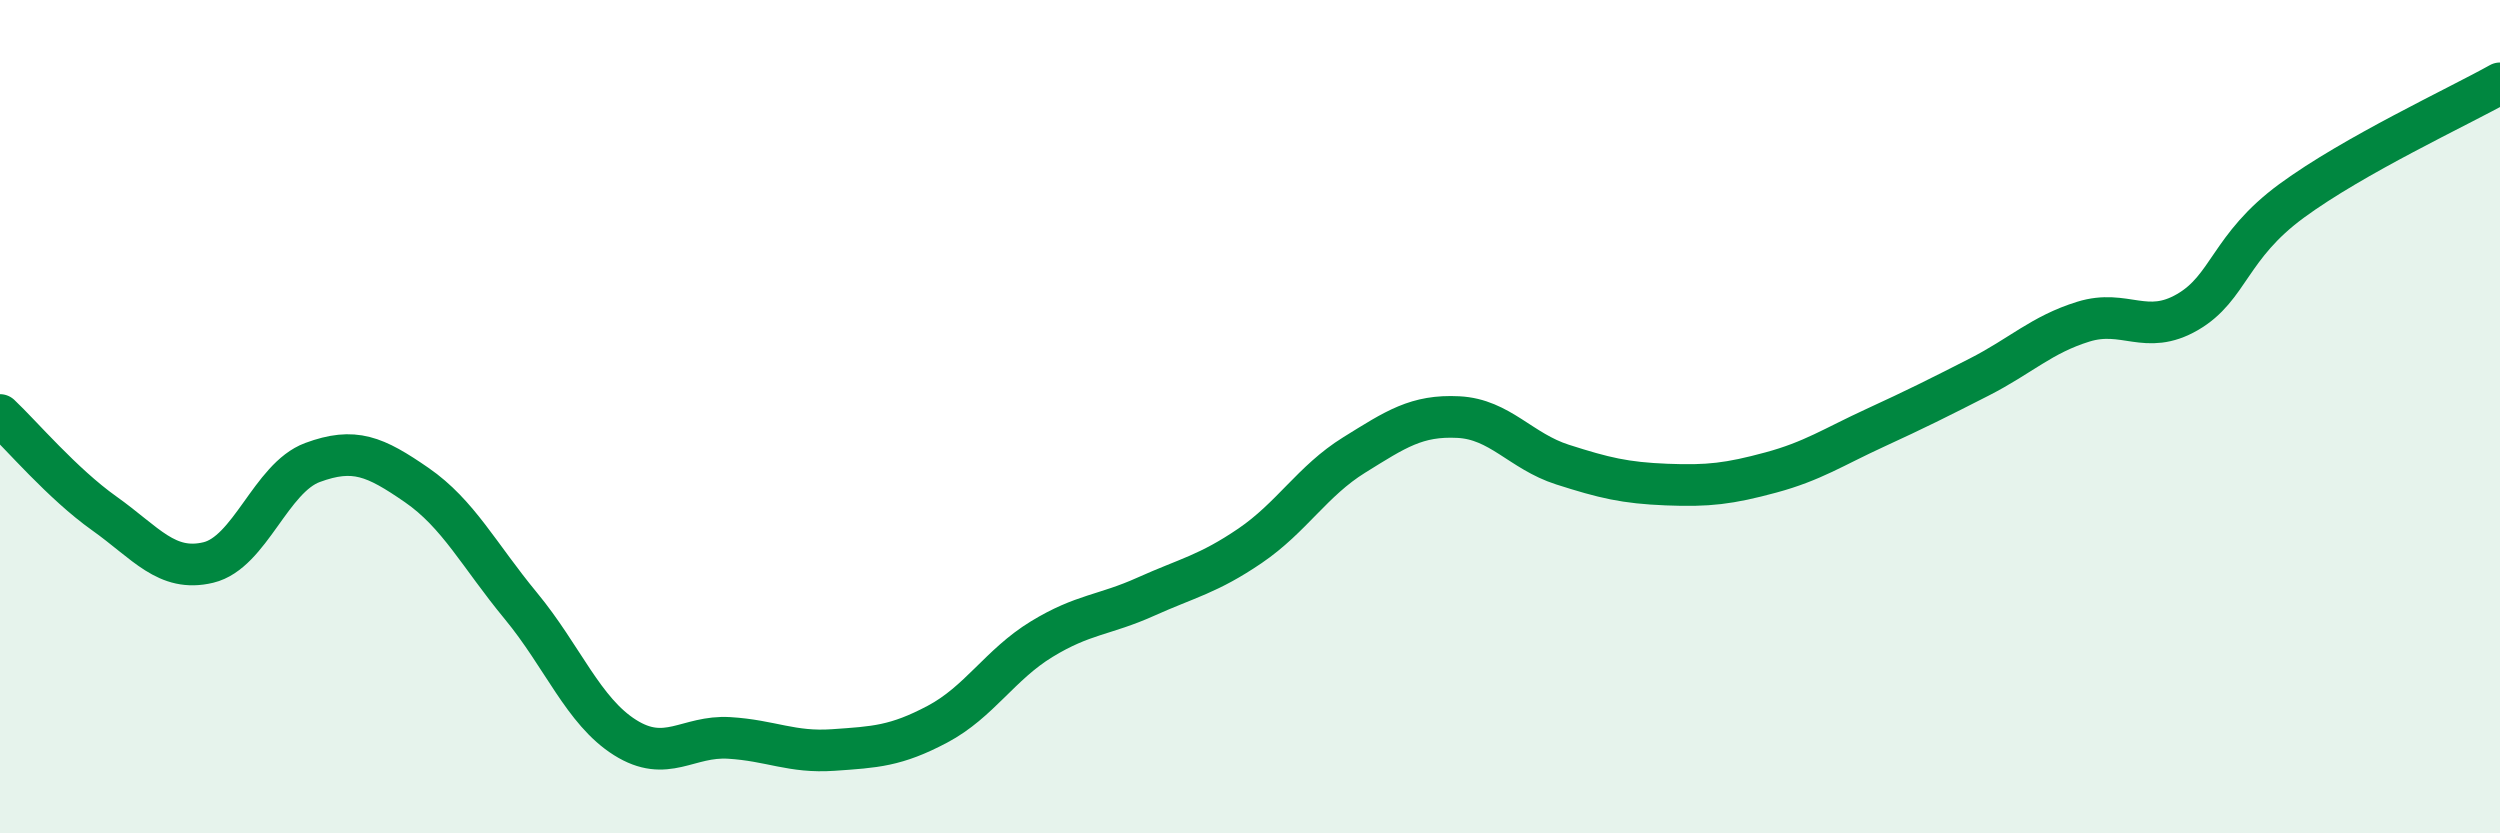
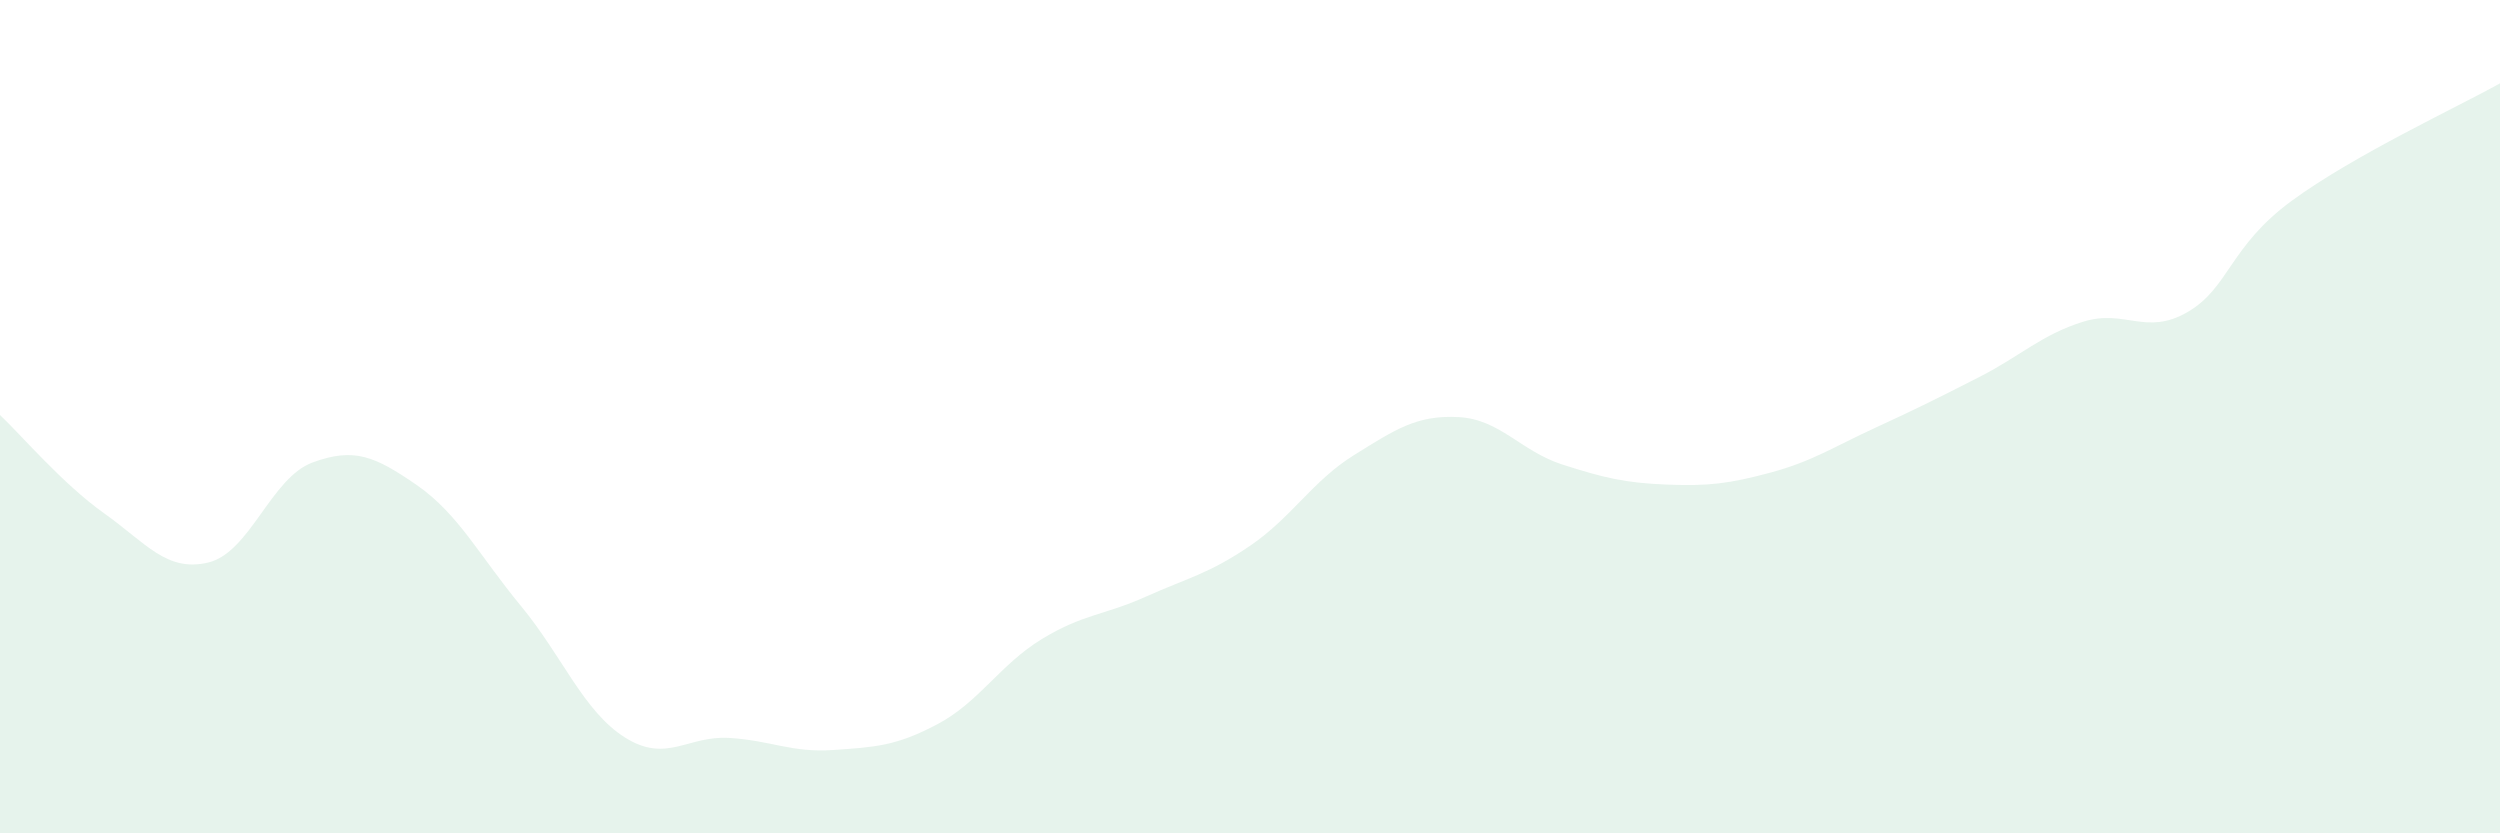
<svg xmlns="http://www.w3.org/2000/svg" width="60" height="20" viewBox="0 0 60 20">
  <path d="M 0,9.96 C 0.5,10.43 1.5,11.61 2.5,12.32 C 3.5,13.03 4,13.74 5,13.5 C 6,13.26 6.5,11.47 7.5,11.1 C 8.5,10.73 9,10.95 10,11.64 C 11,12.33 11.5,13.33 12.5,14.54 C 13.5,15.75 14,17.07 15,17.7 C 16,18.33 16.5,17.65 17.5,17.71 C 18.5,17.77 19,18.07 20,18 C 21,17.93 21.5,17.91 22.5,17.38 C 23.5,16.85 24,15.95 25,15.34 C 26,14.73 26.5,14.77 27.5,14.32 C 28.5,13.87 29,13.78 30,13.1 C 31,12.42 31.5,11.54 32.5,10.92 C 33.5,10.3 34,9.96 35,10.01 C 36,10.06 36.5,10.83 37.5,11.15 C 38.5,11.47 39,11.59 40,11.63 C 41,11.67 41.5,11.61 42.5,11.34 C 43.5,11.07 44,10.73 45,10.27 C 46,9.81 46.5,9.56 47.5,9.05 C 48.5,8.54 49,8.03 50,7.72 C 51,7.41 51.5,8.07 52.5,7.49 C 53.5,6.91 53.5,5.92 55,4.82 C 56.5,3.72 59,2.56 60,2L60 20L0 20Z" fill="#008740" opacity="0.1" stroke-linecap="round" stroke-linejoin="round" />
-   <path d="M 0,9.96 C 0.5,10.43 1.5,11.61 2.5,12.32 C 3.5,13.03 4,13.74 5,13.5 C 6,13.26 6.5,11.47 7.5,11.1 C 8.5,10.73 9,10.95 10,11.64 C 11,12.33 11.5,13.33 12.5,14.54 C 13.5,15.75 14,17.07 15,17.7 C 16,18.33 16.5,17.65 17.5,17.71 C 18.5,17.77 19,18.07 20,18 C 21,17.93 21.5,17.91 22.5,17.38 C 23.5,16.85 24,15.95 25,15.34 C 26,14.73 26.5,14.77 27.5,14.32 C 28.5,13.87 29,13.78 30,13.1 C 31,12.42 31.5,11.54 32.5,10.92 C 33.5,10.3 34,9.96 35,10.01 C 36,10.06 36.5,10.83 37.5,11.15 C 38.5,11.47 39,11.59 40,11.63 C 41,11.67 41.5,11.61 42.5,11.34 C 43.5,11.07 44,10.73 45,10.27 C 46,9.81 46.5,9.56 47.5,9.05 C 48.5,8.54 49,8.03 50,7.72 C 51,7.41 51.5,8.07 52.5,7.49 C 53.5,6.91 53.5,5.92 55,4.82 C 56.5,3.72 59,2.56 60,2" stroke="#008740" stroke-width="1" fill="none" stroke-linecap="round" stroke-linejoin="round" />
</svg>